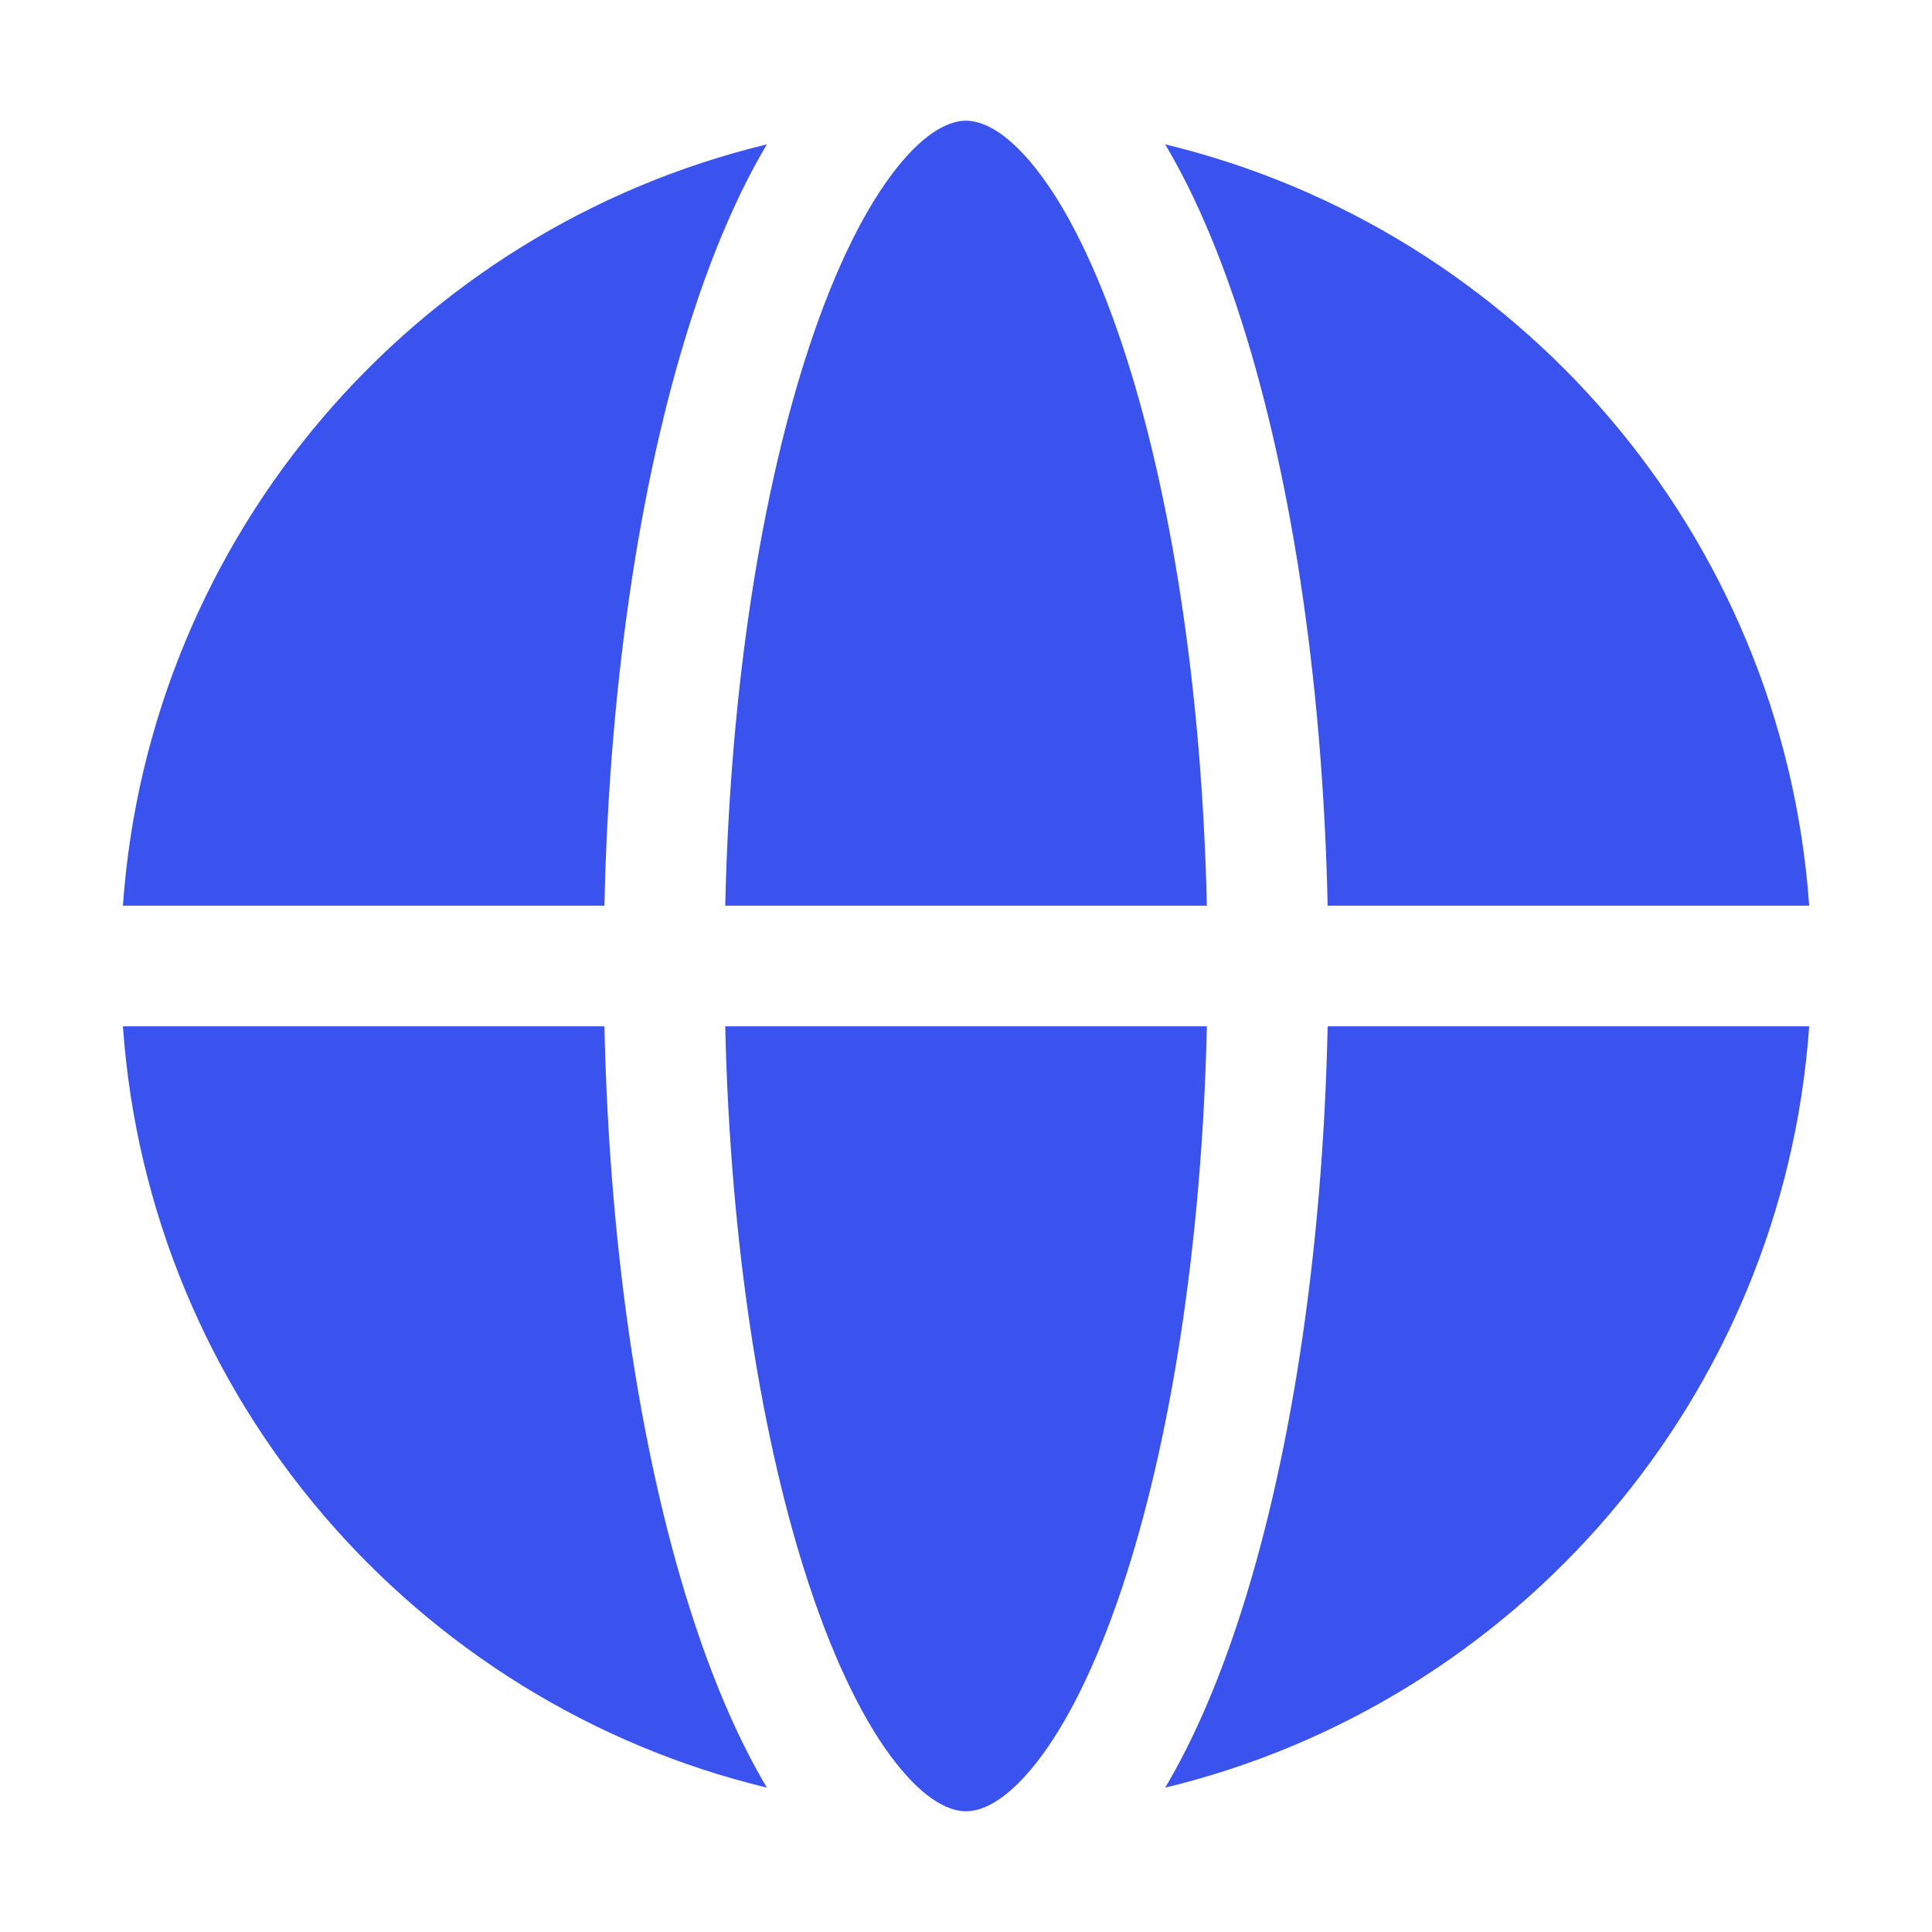
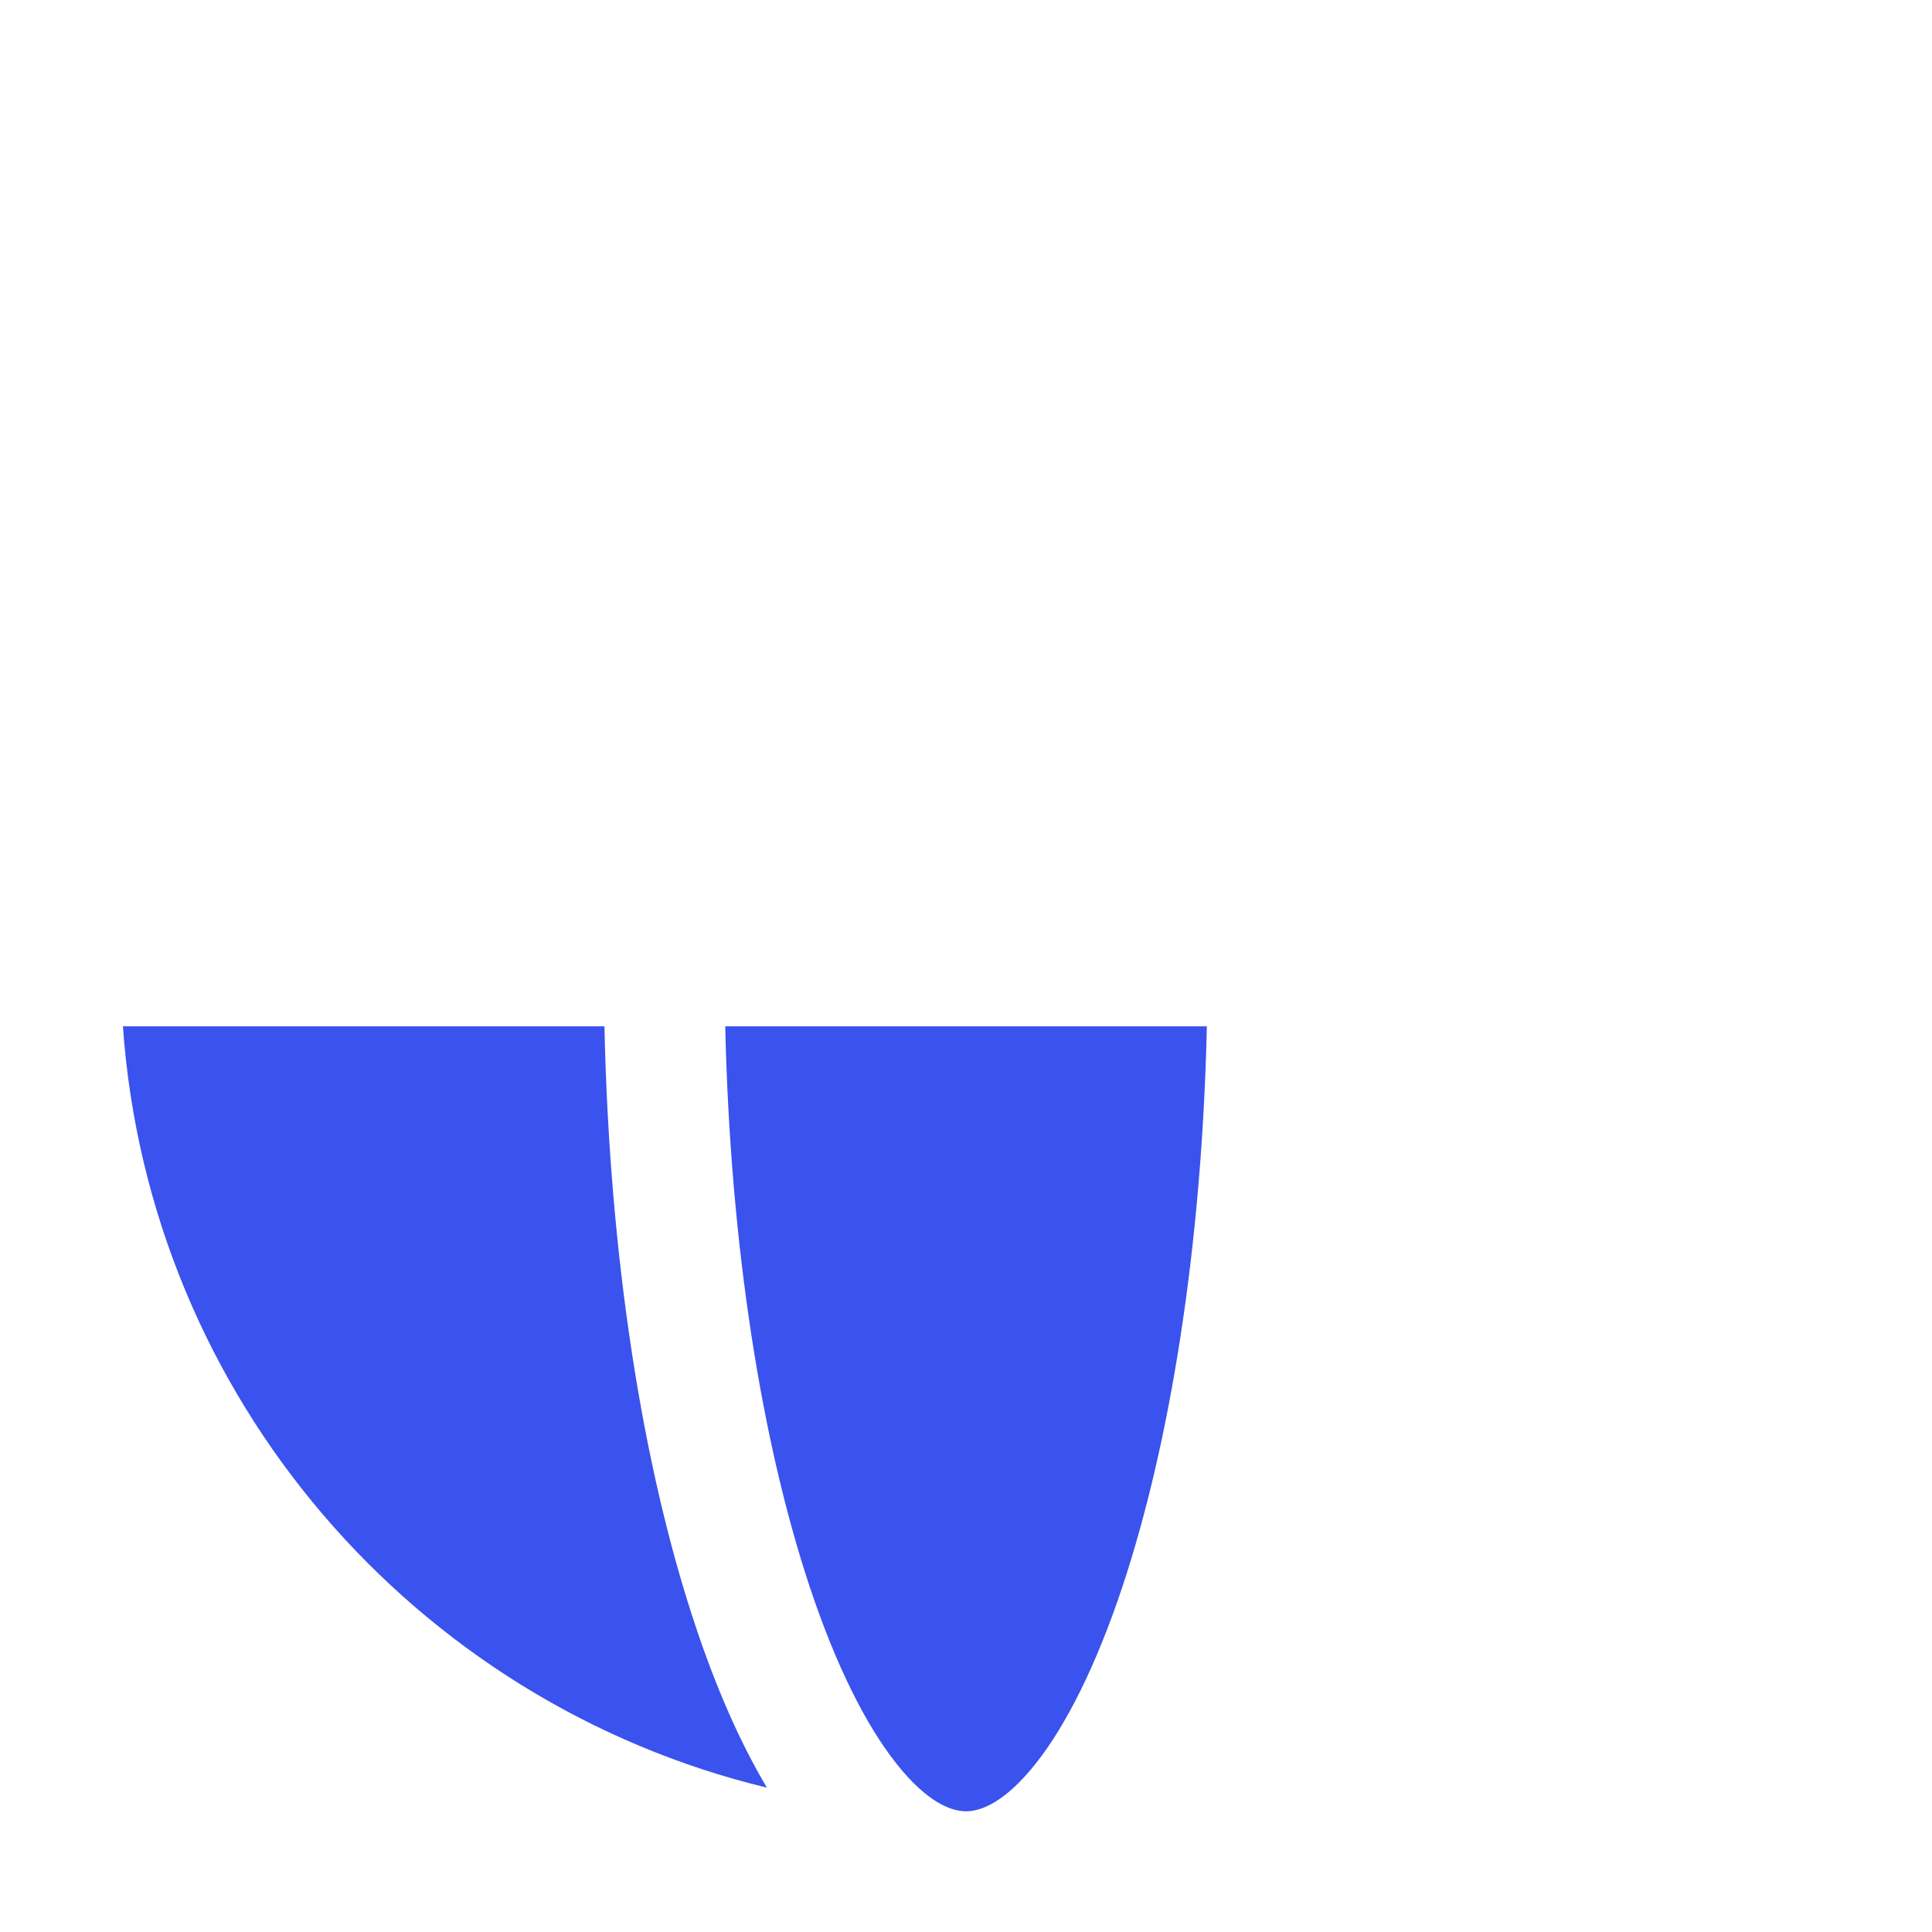
<svg xmlns="http://www.w3.org/2000/svg" width="21" height="21" viewBox="0 0 21 21" fill="none">
-   <path d="M1.336 9.844H6.57C6.624 7.332 6.985 5.048 7.558 3.332C7.779 2.667 8.039 2.068 8.336 1.569C4.512 2.492 1.621 5.808 1.336 9.844Z" fill="#3A52EE" />
  <path d="M1.336 11.156C1.621 15.192 4.512 18.508 8.336 19.431C8.039 18.932 7.779 18.333 7.558 17.668C6.985 15.952 6.624 13.668 6.57 11.156H1.336Z" fill="#3A52EE" />
-   <path d="M12.665 19.431C16.489 18.508 19.38 15.192 19.665 11.156H14.431C14.377 13.668 14.015 15.952 13.443 17.668C13.221 18.333 12.962 18.932 12.665 19.431Z" fill="#3A52EE" />
-   <path d="M19.665 9.844C19.38 5.808 16.489 2.492 12.665 1.569C12.962 2.068 13.221 2.667 13.443 3.332C14.015 5.048 14.377 7.332 14.431 9.844H19.665Z" fill="#3A52EE" />
-   <path d="M10.5 1.312C10.335 1.312 10.072 1.413 9.739 1.836C9.411 2.252 9.087 2.894 8.803 3.747C8.284 5.304 7.937 7.442 7.883 9.844H13.118C13.064 7.442 12.717 5.304 12.198 3.747C11.914 2.894 11.59 2.252 11.262 1.836C10.928 1.413 10.666 1.312 10.5 1.312Z" fill="#3A52EE" />
  <path d="M12.198 17.253C12.717 15.695 13.064 13.558 13.118 11.156H7.883C7.937 13.558 8.284 15.695 8.803 17.253C9.087 18.105 9.411 18.748 9.739 19.164C10.072 19.587 10.335 19.688 10.5 19.688C10.666 19.688 10.928 19.587 11.262 19.164C11.59 18.748 11.914 18.105 12.198 17.253Z" fill="#3A52EE" />
</svg>